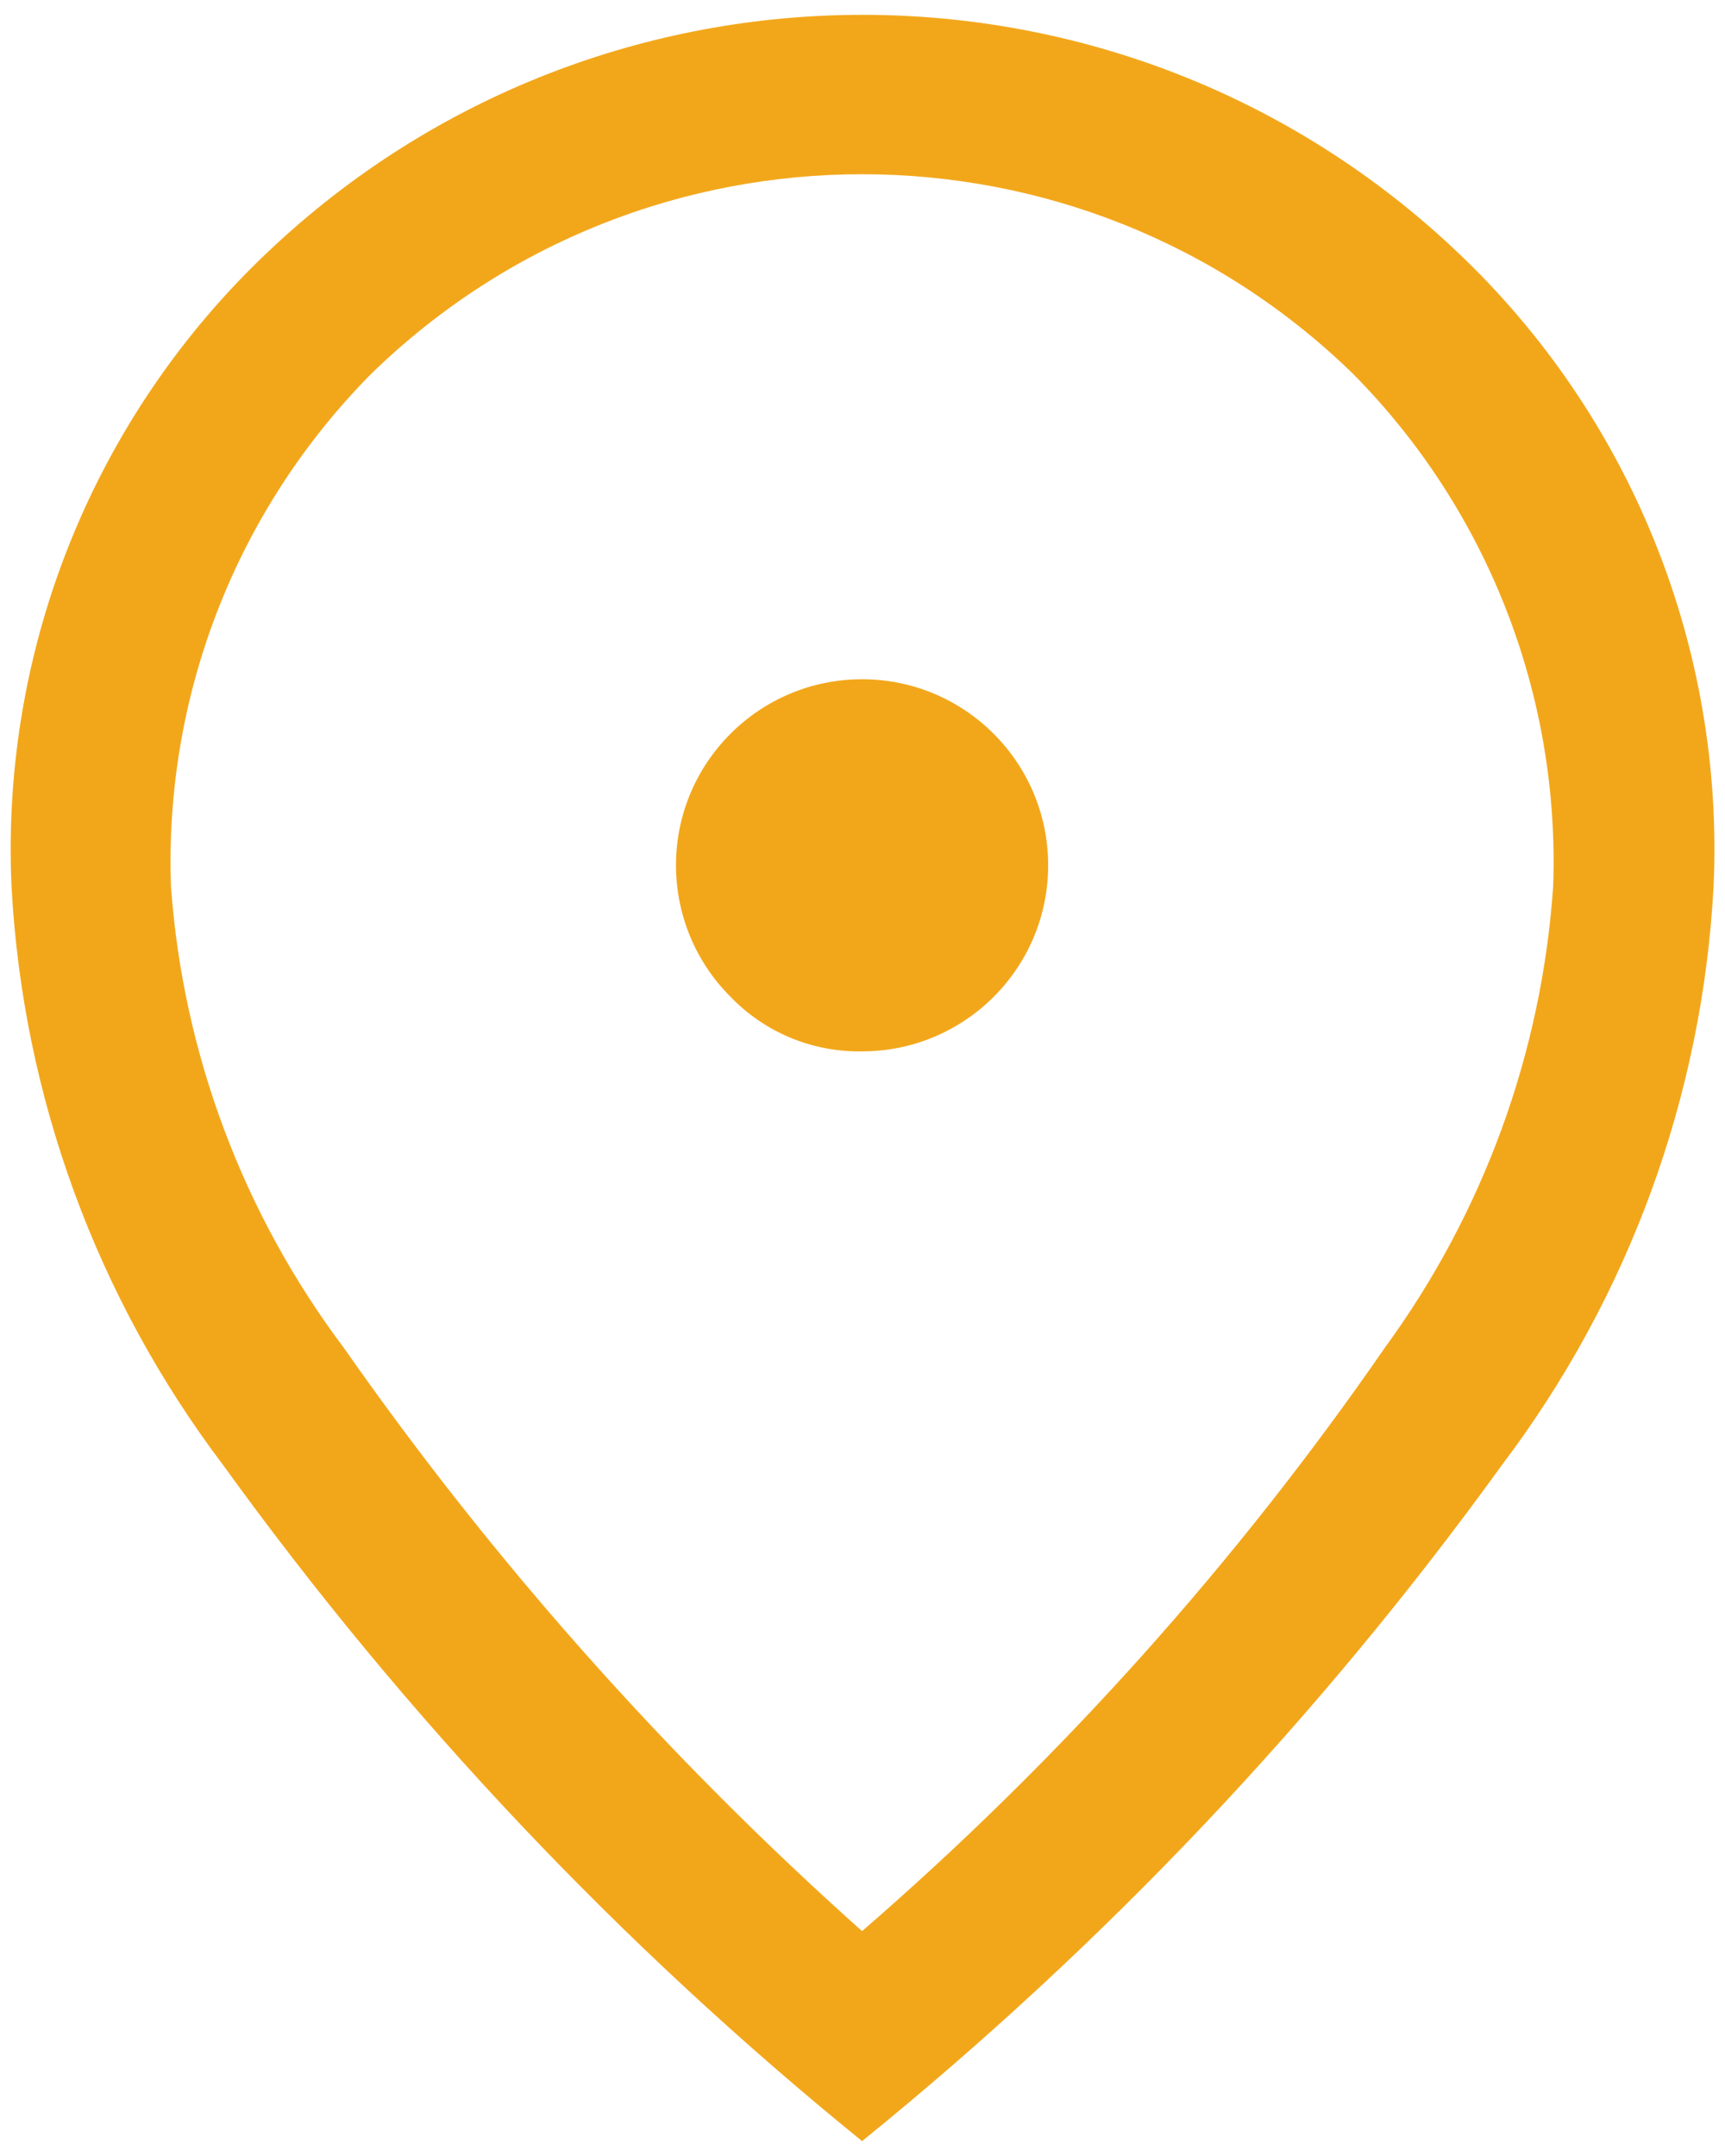
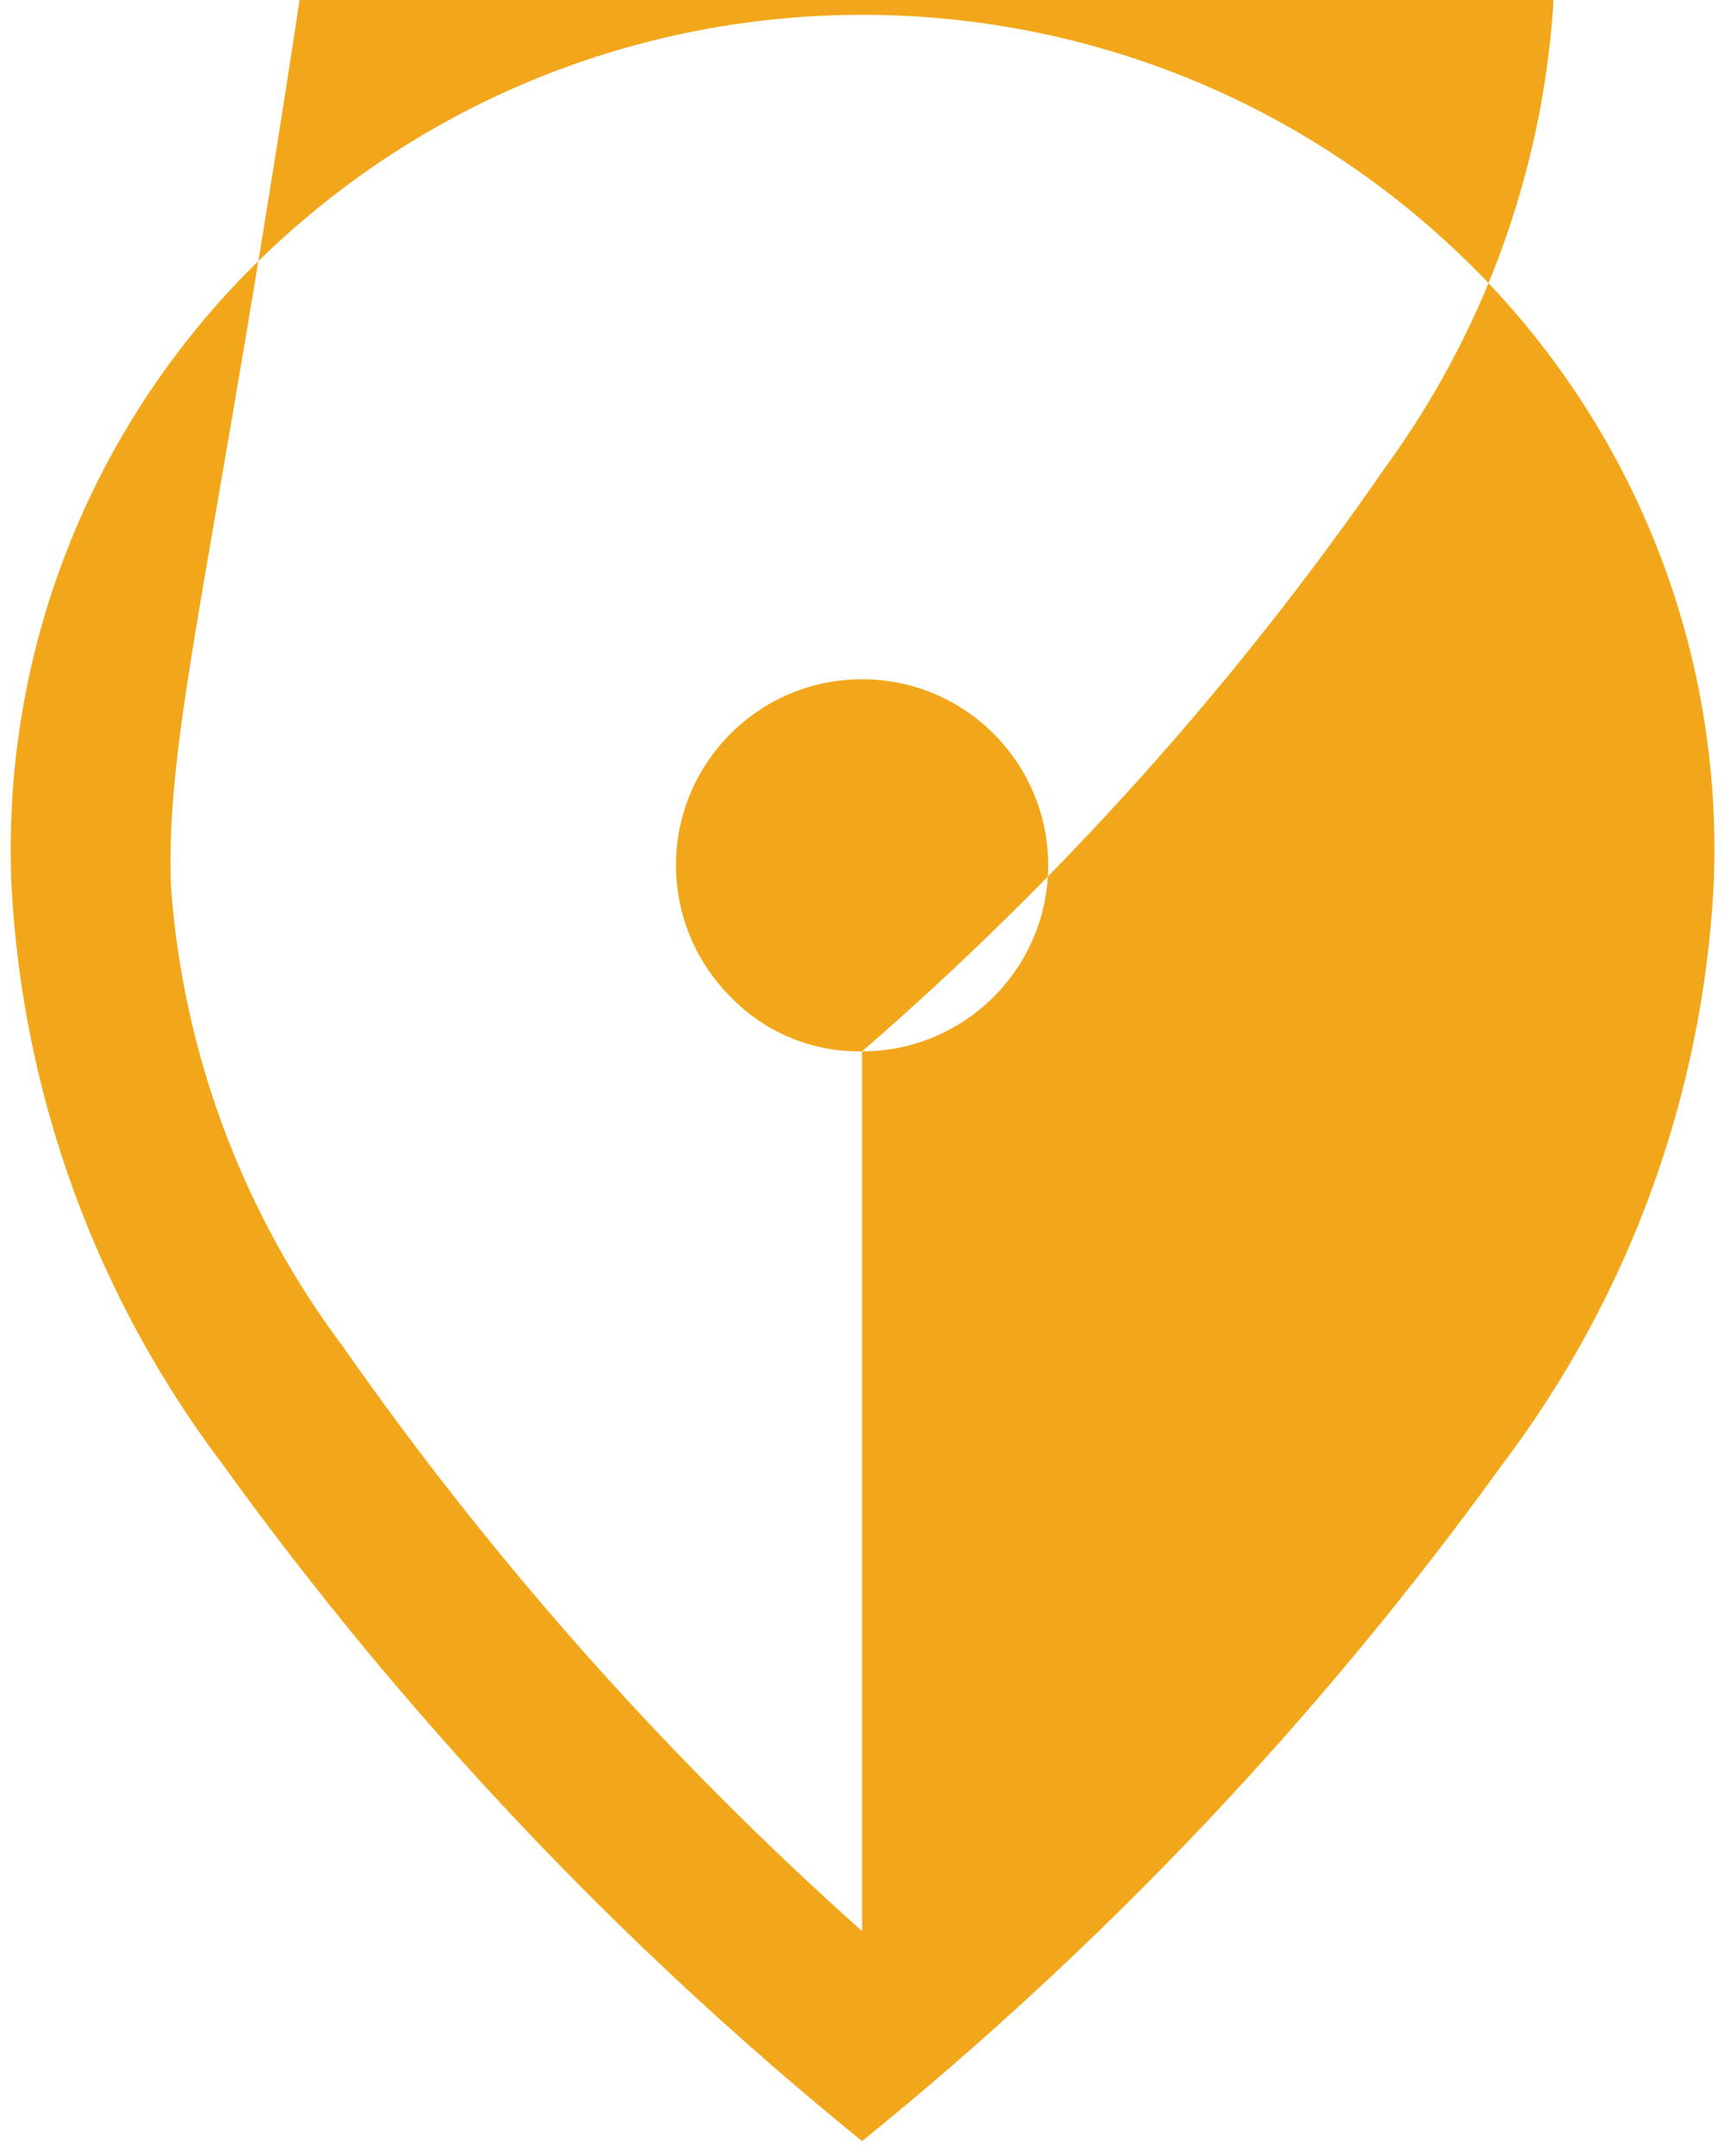
<svg xmlns="http://www.w3.org/2000/svg" version="1.1" id="Layer_1" x="0px" y="0px" width="16px" height="20px" viewBox="3 3.5 16 20" enable-background="new 3 3.5 16 20" xml:space="preserve">
-   <path fill="#F2A71B" d="M10.996,13.253c0.953,0,1.726-0.773,1.726-1.726c0-0.953-0.773-1.726-1.726-1.726  c-0.953,0-1.726,0.773-1.726,1.726c0,0.458,0.182,0.897,0.506,1.22C10.095,13.078,10.537,13.261,10.996,13.253z M10.996,21.414  c1.838-1.593,3.467-3.411,4.849-5.412c0.913-1.25,1.455-2.733,1.561-4.278c0.064-1.774-0.608-3.495-1.856-4.756  c-2.534-2.469-6.574-2.469-9.107,0C5.193,8.23,4.522,9.951,4.586,11.725c0.112,1.55,0.669,3.035,1.603,4.278  C7.576,17.986,9.19,19.802,10.996,21.414z M10.996,23.362c-2.244-1.821-4.238-3.931-5.929-6.275  c-1.173-1.552-1.856-3.419-1.96-5.362C3.006,9.507,3.876,7.356,5.49,5.832c3.091-2.926,7.93-2.926,11.021,0  c1.614,1.524,2.484,3.675,2.383,5.892c-0.104,1.943-0.787,3.81-1.96,5.362C15.24,19.432,13.243,21.541,10.996,23.362z" />
+   <path fill="#F2A71B" d="M10.996,13.253c0.953,0,1.726-0.773,1.726-1.726c0-0.953-0.773-1.726-1.726-1.726  c-0.953,0-1.726,0.773-1.726,1.726c0,0.458,0.182,0.897,0.506,1.22C10.095,13.078,10.537,13.261,10.996,13.253z c1.838-1.593,3.467-3.411,4.849-5.412c0.913-1.25,1.455-2.733,1.561-4.278c0.064-1.774-0.608-3.495-1.856-4.756  c-2.534-2.469-6.574-2.469-9.107,0C5.193,8.23,4.522,9.951,4.586,11.725c0.112,1.55,0.669,3.035,1.603,4.278  C7.576,17.986,9.19,19.802,10.996,21.414z M10.996,23.362c-2.244-1.821-4.238-3.931-5.929-6.275  c-1.173-1.552-1.856-3.419-1.96-5.362C3.006,9.507,3.876,7.356,5.49,5.832c3.091-2.926,7.93-2.926,11.021,0  c1.614,1.524,2.484,3.675,2.383,5.892c-0.104,1.943-0.787,3.81-1.96,5.362C15.24,19.432,13.243,21.541,10.996,23.362z" />
</svg>